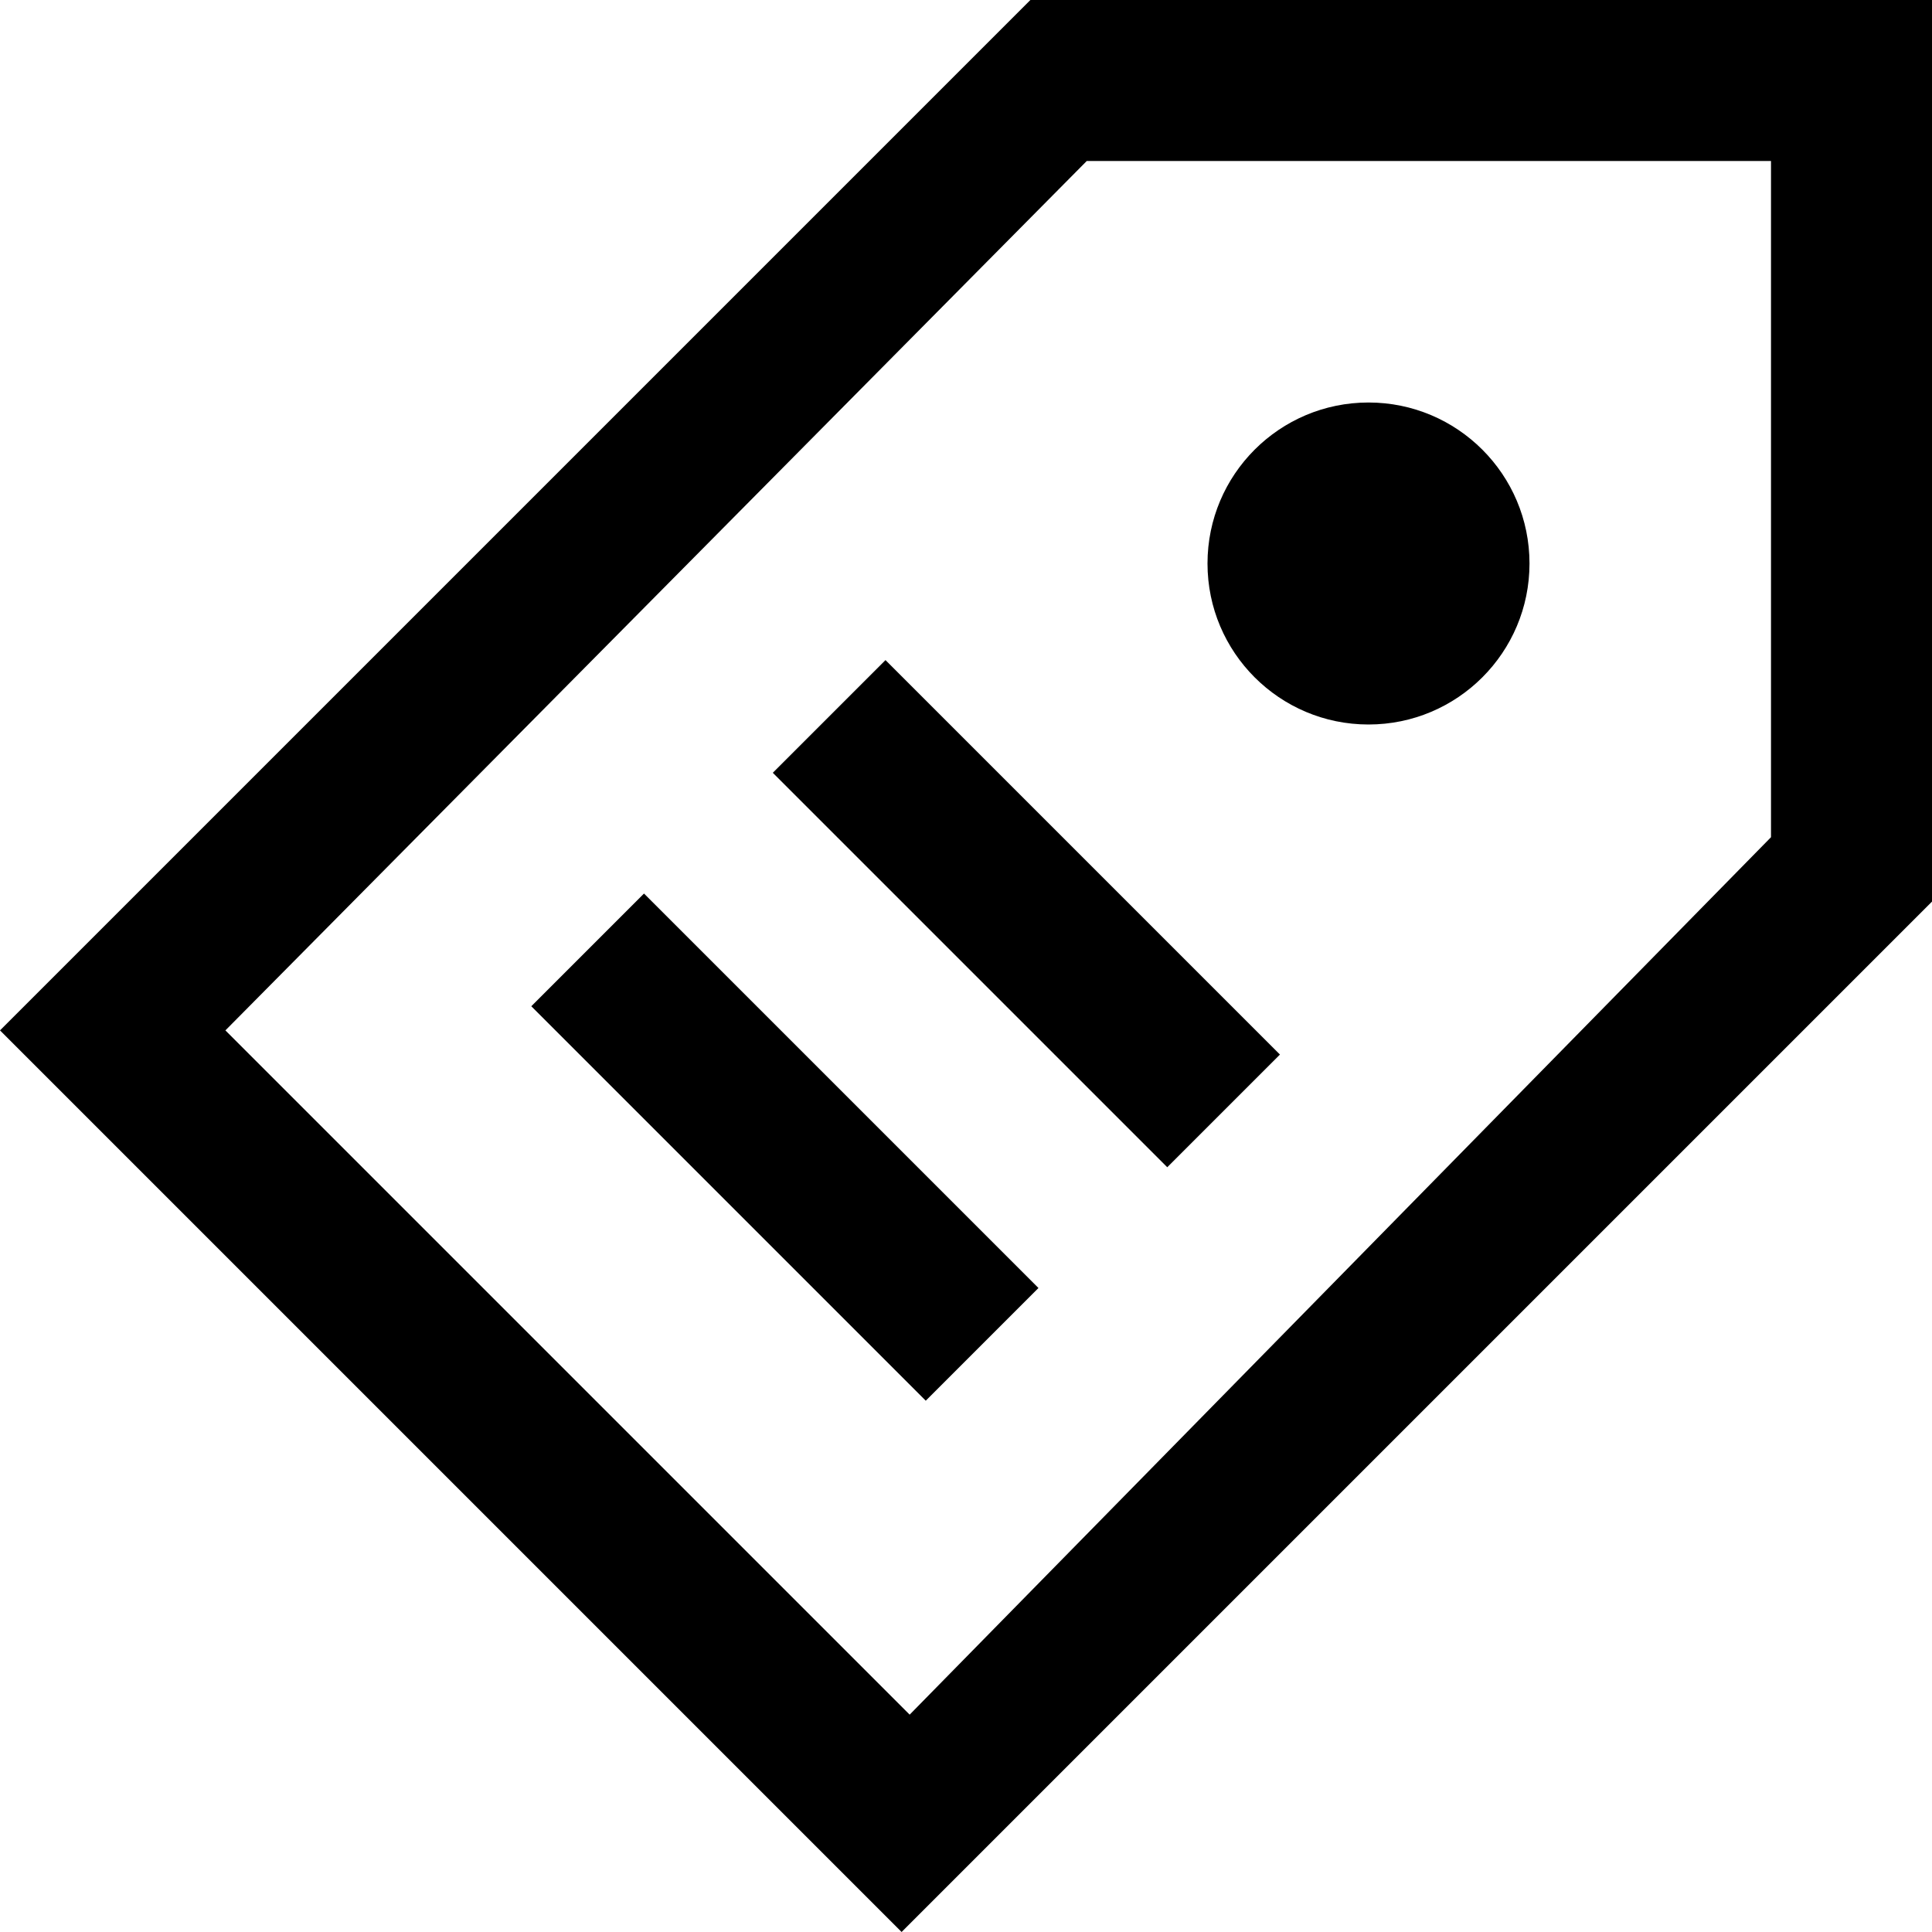
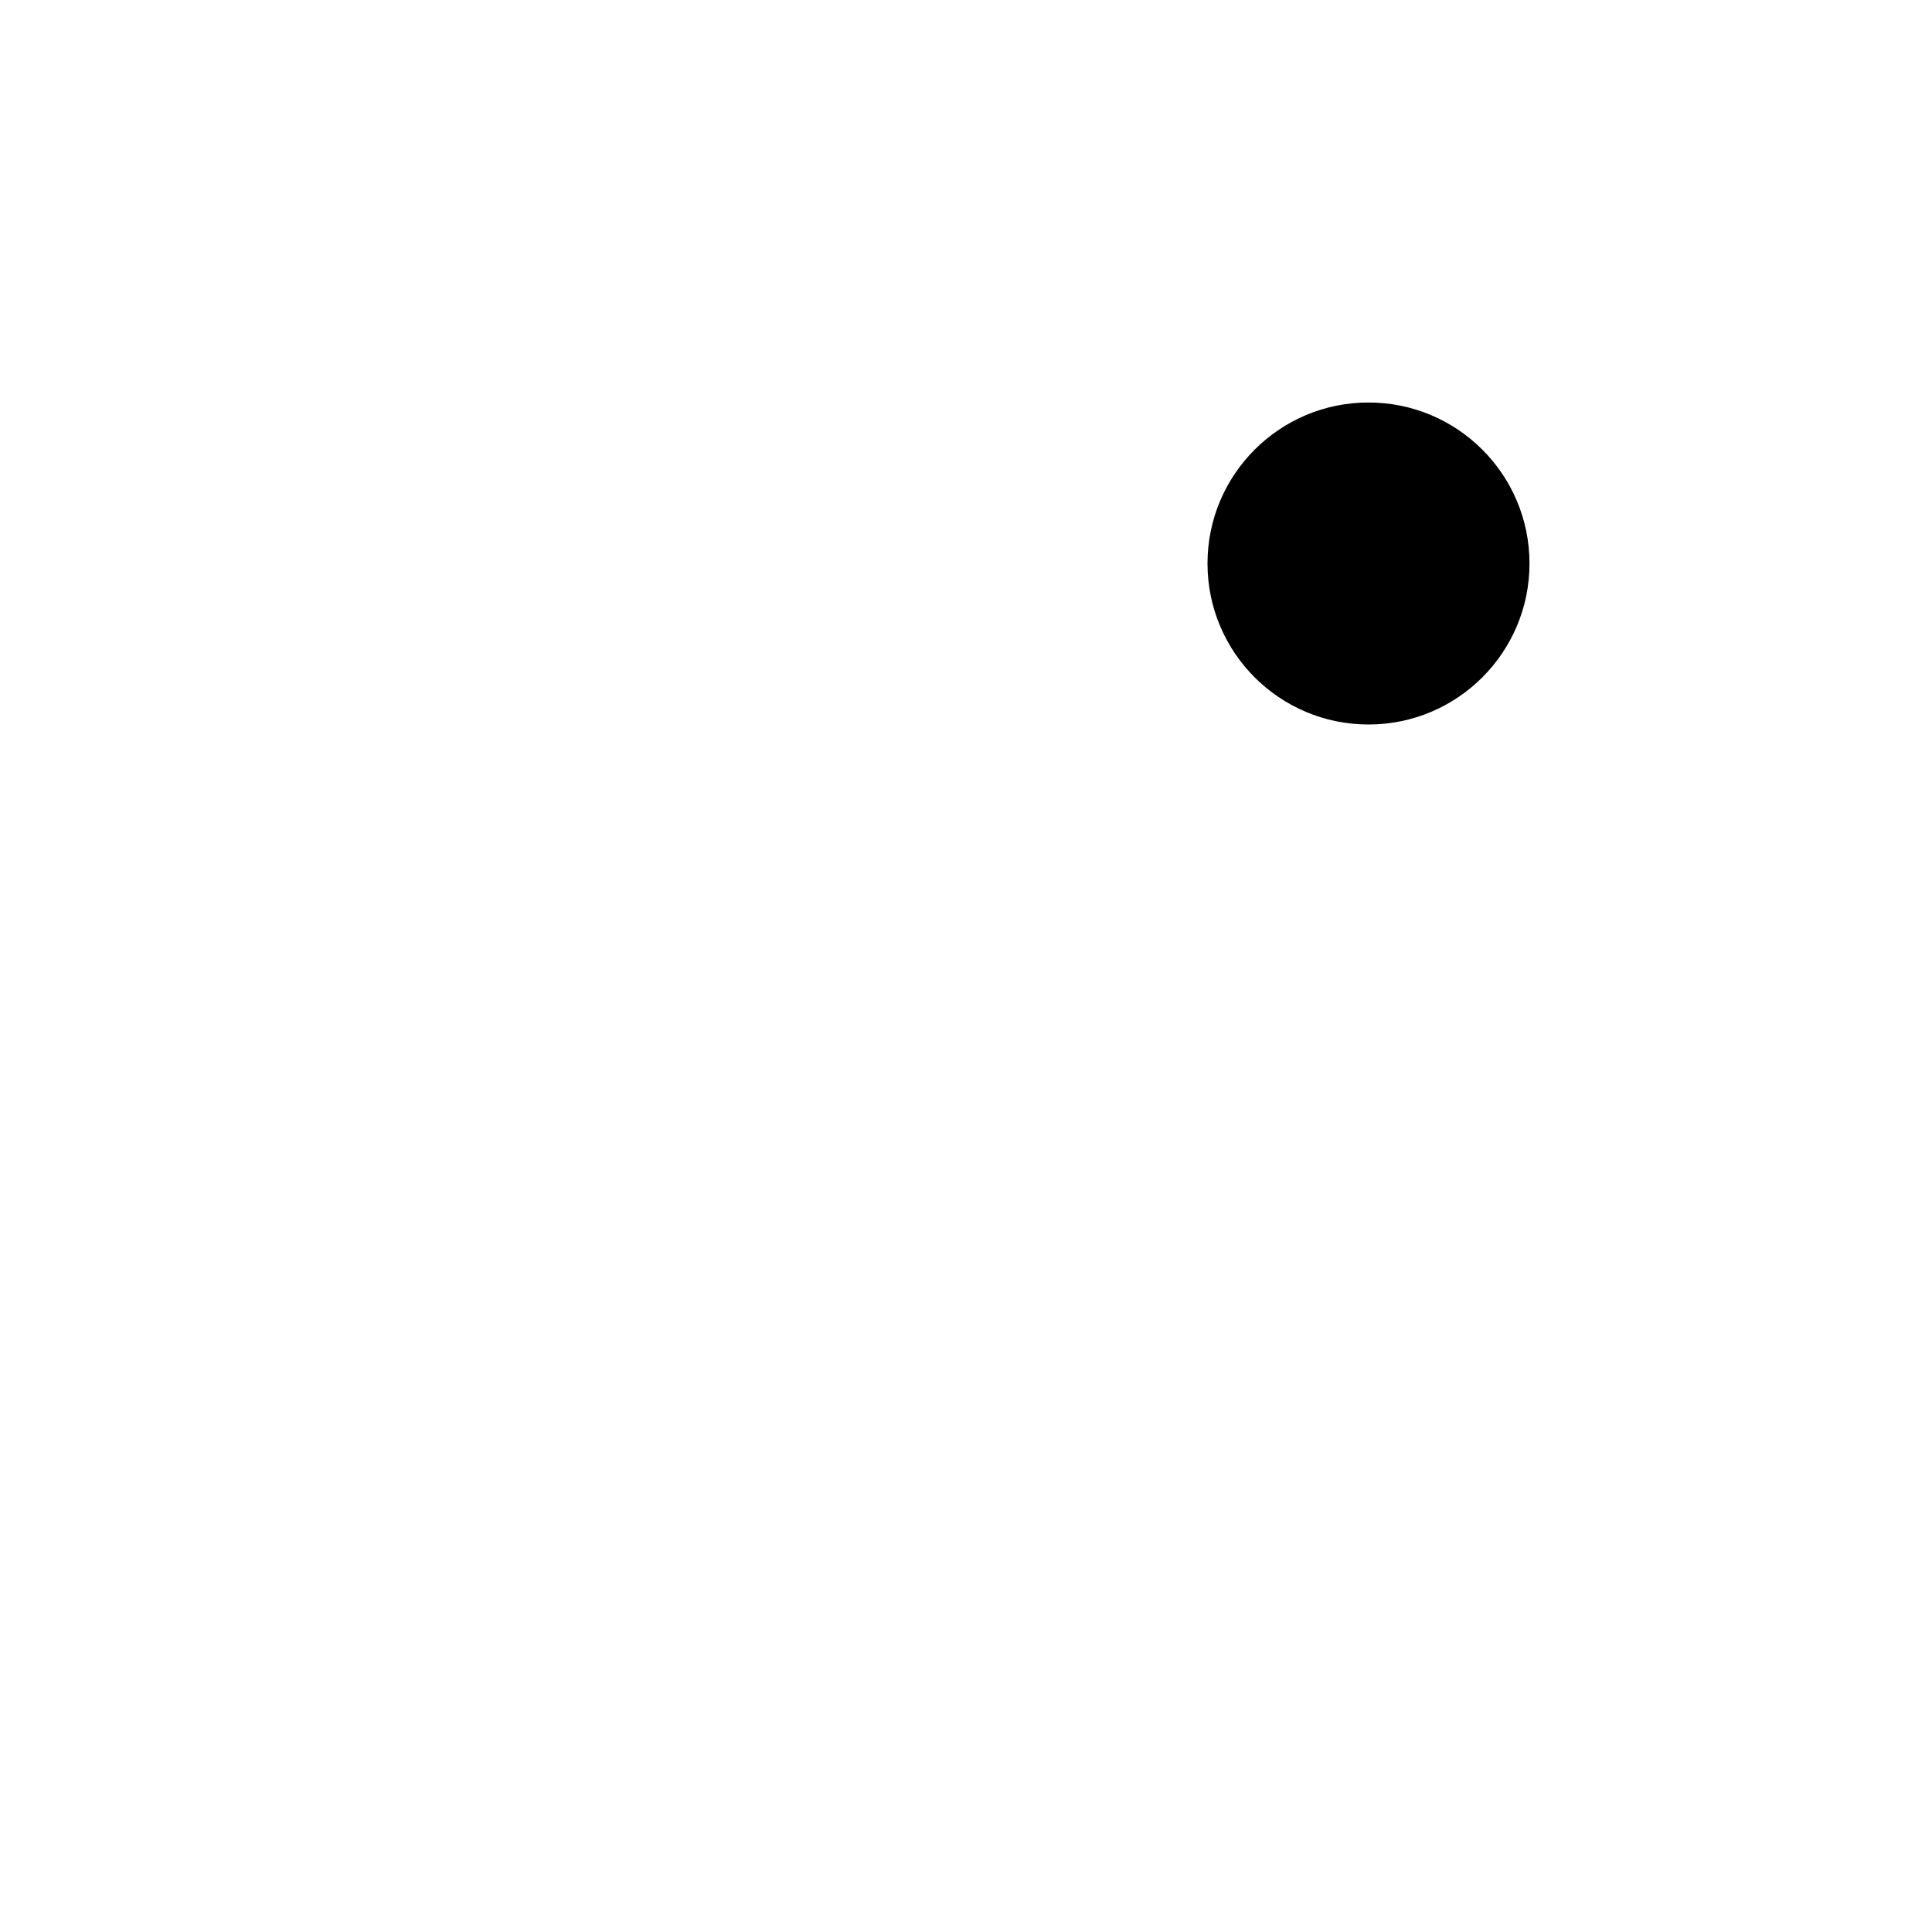
<svg xmlns="http://www.w3.org/2000/svg" fill="#000000" height="800px" width="800px" version="1.1" id="XMLID_244_" viewBox="0 0 24 24" enable-background="new 0 0 24 24" xml:space="preserve">
  <g id="tag">
    <g>
-       <path d="M11.2,24L0,12.8L12.8,0H24v11.2L11.2,24z M2.8,12.8l8.5,8.5L22,10.4V2h-8.5L2.8,12.8z M11.5,17.4l-4.9-4.9L8,11.1l4.9,4.9    L11.5,17.4z M14.5,14.5L9.6,9.6L11,8.2l4.9,4.9L14.5,14.5z" />
-     </g>
+       </g>
    <g>
      <circle cx="17" cy="7" r="2" />
    </g>
  </g>
</svg>